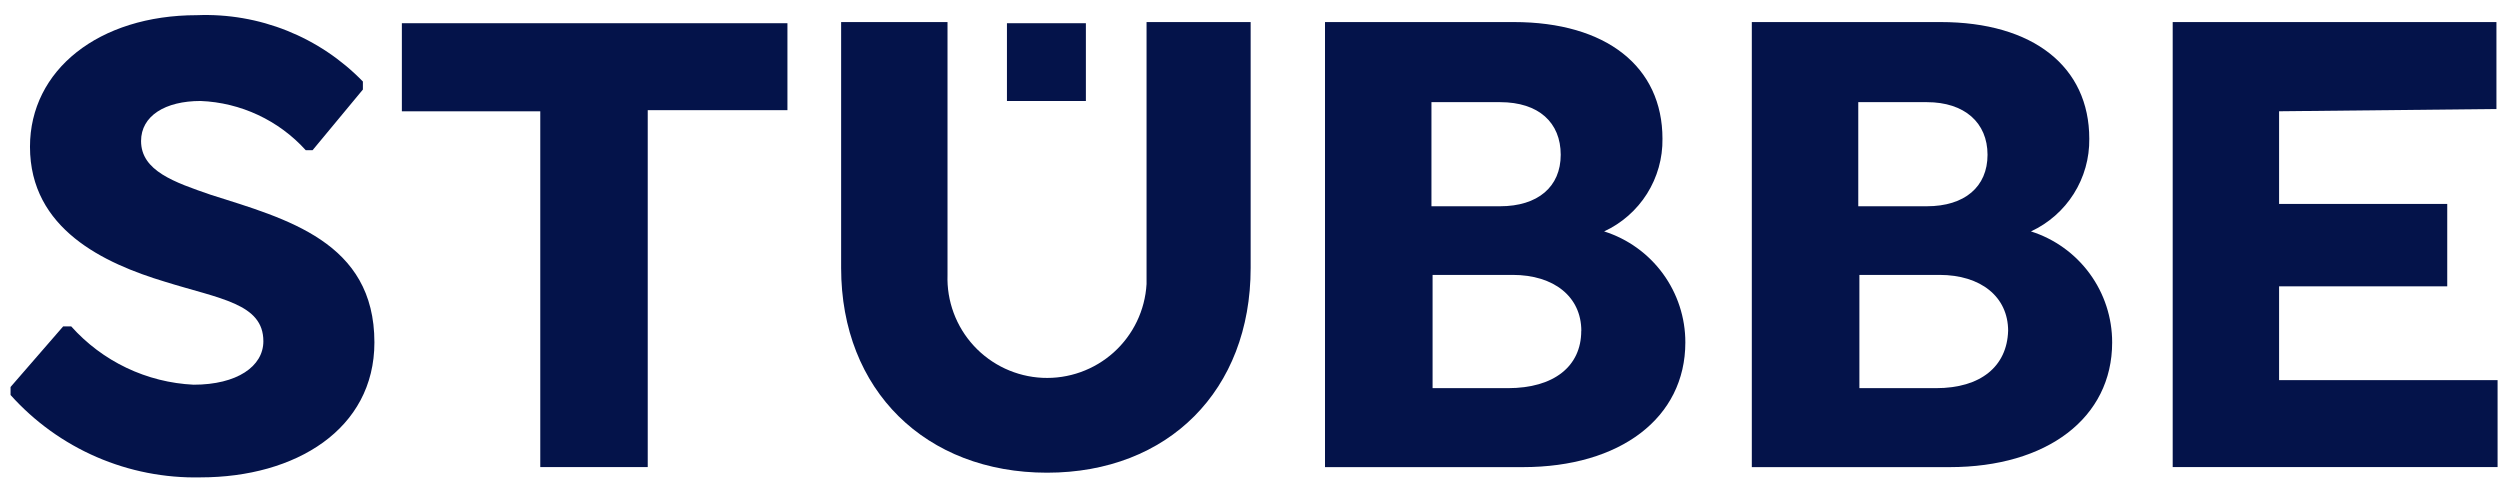
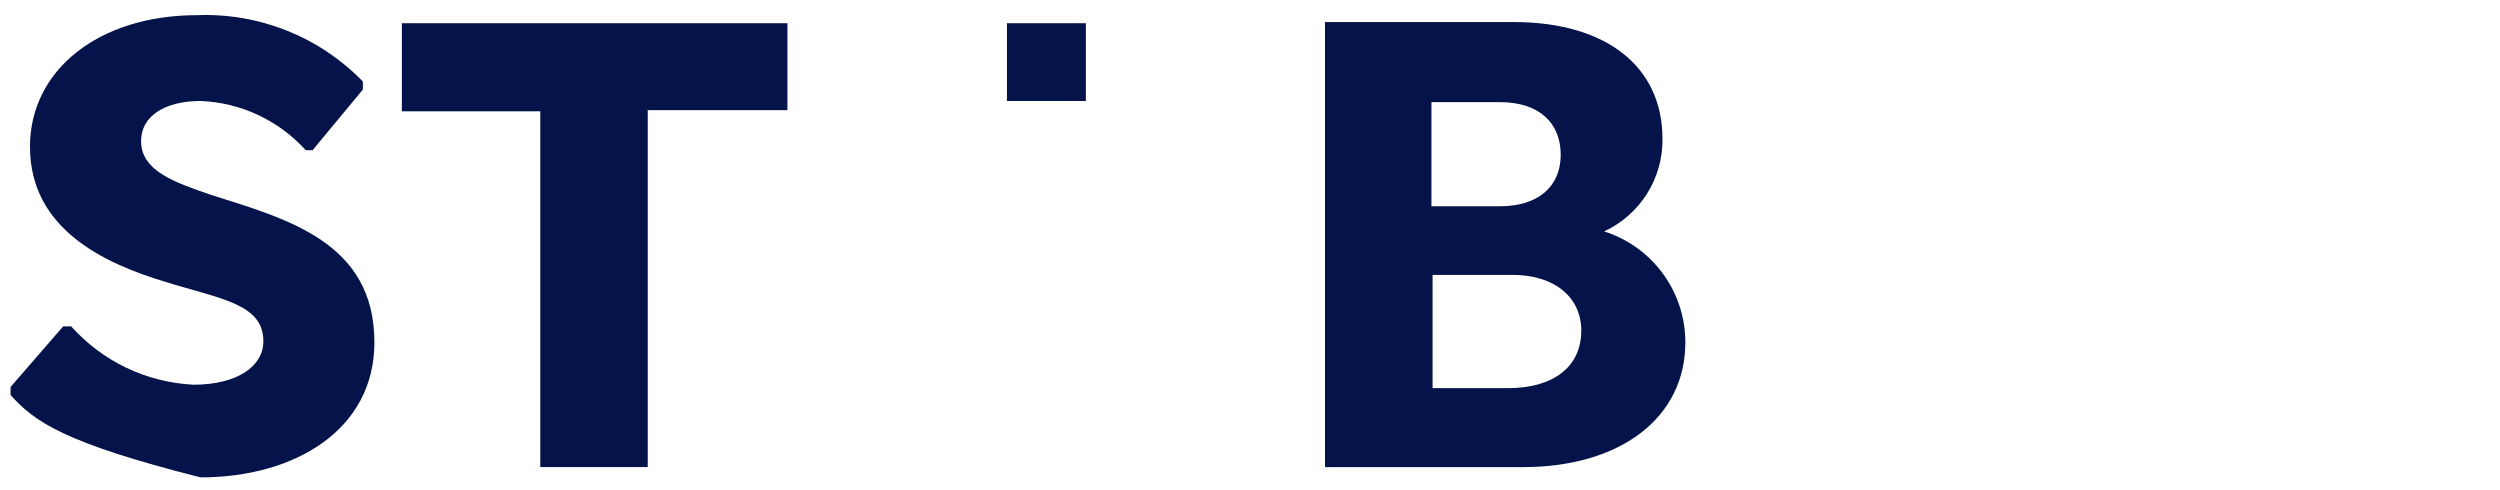
<svg xmlns="http://www.w3.org/2000/svg" width="153" height="30" viewBox="0 0 153 30" fill="none">
-   <path d="M0.646 24.174V23.684L3.867 19.974H4.357C5.306 21.036 6.457 21.899 7.743 22.512C9.029 23.125 10.425 23.476 11.848 23.544C14.508 23.544 16.118 22.423 16.118 20.883C16.118 18.573 13.457 18.293 10.097 17.242C6.386 16.122 1.835 14.022 1.835 8.981C1.835 4.29 6.036 0.929 12.057 0.929C13.94 0.855 15.816 1.178 17.566 1.878C19.315 2.578 20.897 3.638 22.209 4.99V5.48L19.131 9.191H18.711C17.892 8.286 16.901 7.554 15.796 7.037C14.691 6.52 13.493 6.228 12.274 6.18C10.108 6.18 8.633 7.092 8.633 8.631C8.633 10.455 10.663 11.151 12.903 11.922C17.523 13.393 22.914 14.792 22.914 20.954C22.914 26.275 18.083 29.215 12.273 29.215C10.086 29.263 7.915 28.838 5.908 27.968C3.901 27.098 2.106 25.803 0.646 24.174Z" fill="#04134A" />
+   <path d="M0.646 24.174V23.684L3.867 19.974H4.357C5.306 21.036 6.457 21.899 7.743 22.512C9.029 23.125 10.425 23.476 11.848 23.544C14.508 23.544 16.118 22.423 16.118 20.883C16.118 18.573 13.457 18.293 10.097 17.242C6.386 16.122 1.835 14.022 1.835 8.981C1.835 4.29 6.036 0.929 12.057 0.929C13.94 0.855 15.816 1.178 17.566 1.878C19.315 2.578 20.897 3.638 22.209 4.99V5.48L19.131 9.191H18.711C17.892 8.286 16.901 7.554 15.796 7.037C14.691 6.52 13.493 6.228 12.274 6.18C10.108 6.18 8.633 7.092 8.633 8.631C8.633 10.455 10.663 11.151 12.903 11.922C17.523 13.393 22.914 14.792 22.914 20.954C22.914 26.275 18.083 29.215 12.273 29.215C3.901 27.098 2.106 25.803 0.646 24.174Z" fill="#04134A" />
  <path d="M39.641 28.585H33.065V6.812H24.594V1.421H48.191V6.742H39.641V28.585Z" fill="#04134A" />
-   <path d="M57.988 1.35V16.823C57.933 18.427 58.513 19.988 59.601 21.167C60.689 22.346 62.199 23.049 63.802 23.123C65.405 23.197 66.973 22.635 68.165 21.561C69.357 20.486 70.077 18.985 70.169 17.383V1.35H76.54V16.398C76.54 23.888 71.5 28.929 64.079 28.929C56.658 28.929 51.477 23.894 51.477 16.398V1.35H57.988Z" fill="#04134A" />
  <path d="M103.143 20.957C103.143 25.578 99.153 28.588 93.202 28.588H81.09V1.35H92.642C98.313 1.35 101.743 4.086 101.743 8.491C101.76 9.68 101.431 10.848 100.798 11.855C100.164 12.861 99.252 13.663 98.173 14.162C99.616 14.619 100.876 15.525 101.77 16.747C102.663 17.968 103.145 19.444 103.143 20.957ZM91.805 6.252H87.605V12.623H91.805C94.116 12.623 95.516 11.433 95.516 9.472C95.516 7.512 94.182 6.252 91.805 6.252ZM96.777 20.254C96.777 18.154 95.096 16.824 92.576 16.824H87.674V23.755H92.294C95.092 23.754 96.772 22.423 96.772 20.253L96.777 20.254Z" fill="#04134A" />
-   <path d="M129.264 20.957C129.264 25.578 125.274 28.588 119.323 28.588H107.211V1.35H118.763C124.434 1.35 127.864 4.086 127.864 8.491C127.88 9.68 127.551 10.848 126.918 11.854C126.284 12.861 125.373 13.662 124.294 14.162C125.737 14.619 126.997 15.525 127.891 16.747C128.785 17.968 129.266 19.444 129.264 20.957ZM117.926 6.252H113.726V12.623H117.926C120.237 12.623 121.637 11.433 121.637 9.472C121.637 7.512 120.232 6.252 117.926 6.252ZM122.898 20.254C122.898 18.154 121.217 16.824 118.697 16.824H113.795V23.755H118.486C121.222 23.755 122.827 22.424 122.897 20.254H122.898Z" fill="#04134A" />
-   <path d="M139.48 6.81V12.482H149.771V17.523H139.48V23.264H152.852V28.585H132.969V1.35H152.782V6.671L139.48 6.81Z" fill="#04134A" />
  <path d="M66.456 1.421H61.625V6.181H66.456V1.421Z" fill="#04134A" />
</svg>